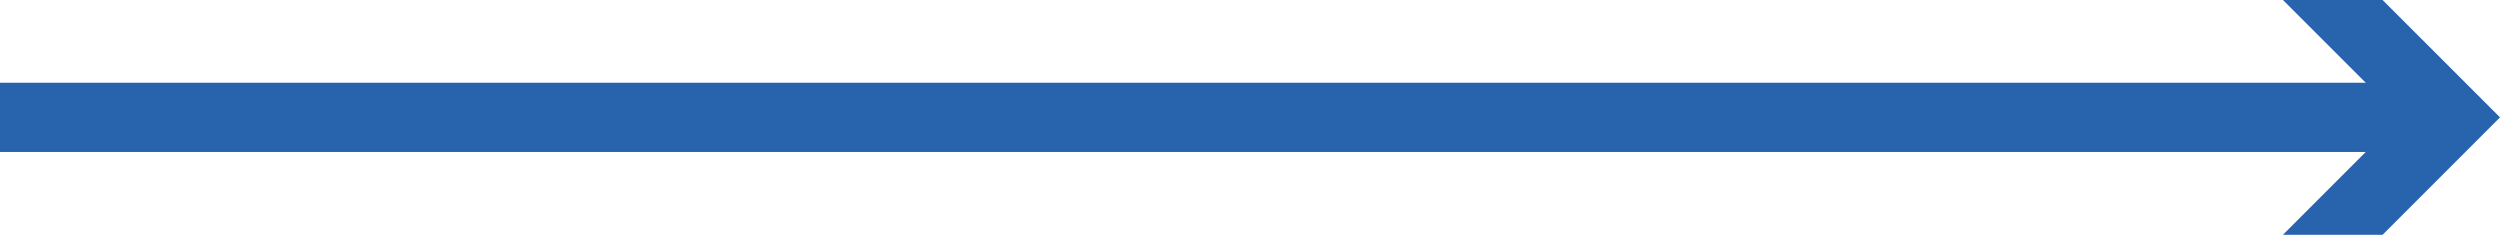
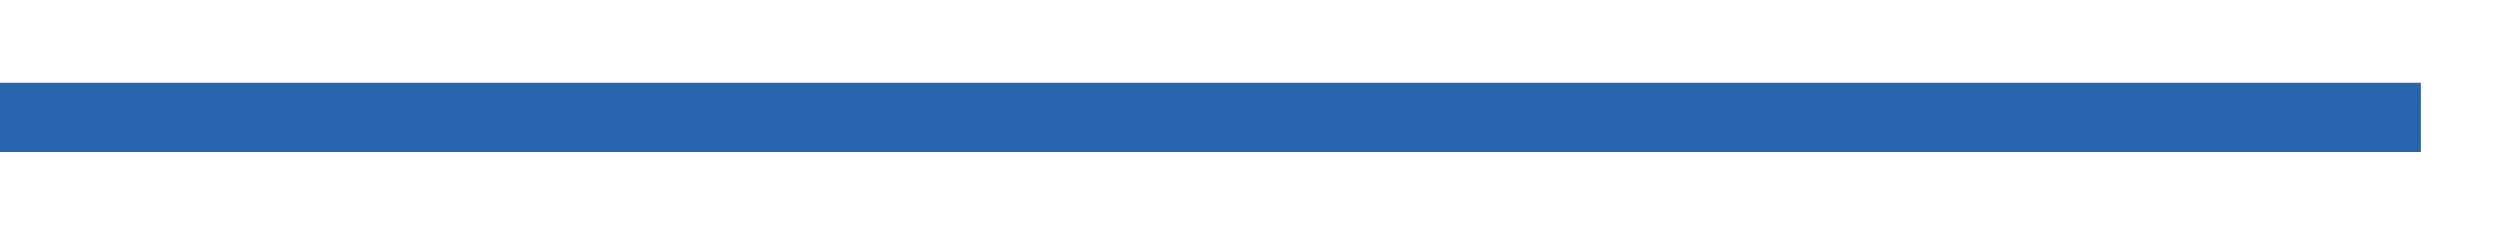
<svg xmlns="http://www.w3.org/2000/svg" version="1.1" x="0px" y="0px" width="36.108px" height="3.391px" viewBox="0 0 36.108 3.391" style="enable-background:new 0 0 36.108 3.391;" xml:space="preserve">
  <style type="text/css">
	.st0{fill:none;stroke:#2863AD;stroke-miterlimit:10;}
	.st1{fill:#2863AD;}
</style>
  <defs>
</defs>
  <g>
    <g>
      <line class="st0" x1="0" y1="1.695" x2="34.965" y2="1.695" />
      <g>
-         <polygon class="st1" points="32.973,3.391 34.669,1.695 32.973,0 34.412,0 36.108,1.695 34.412,3.391    " />
-       </g>
+         </g>
    </g>
  </g>
</svg>